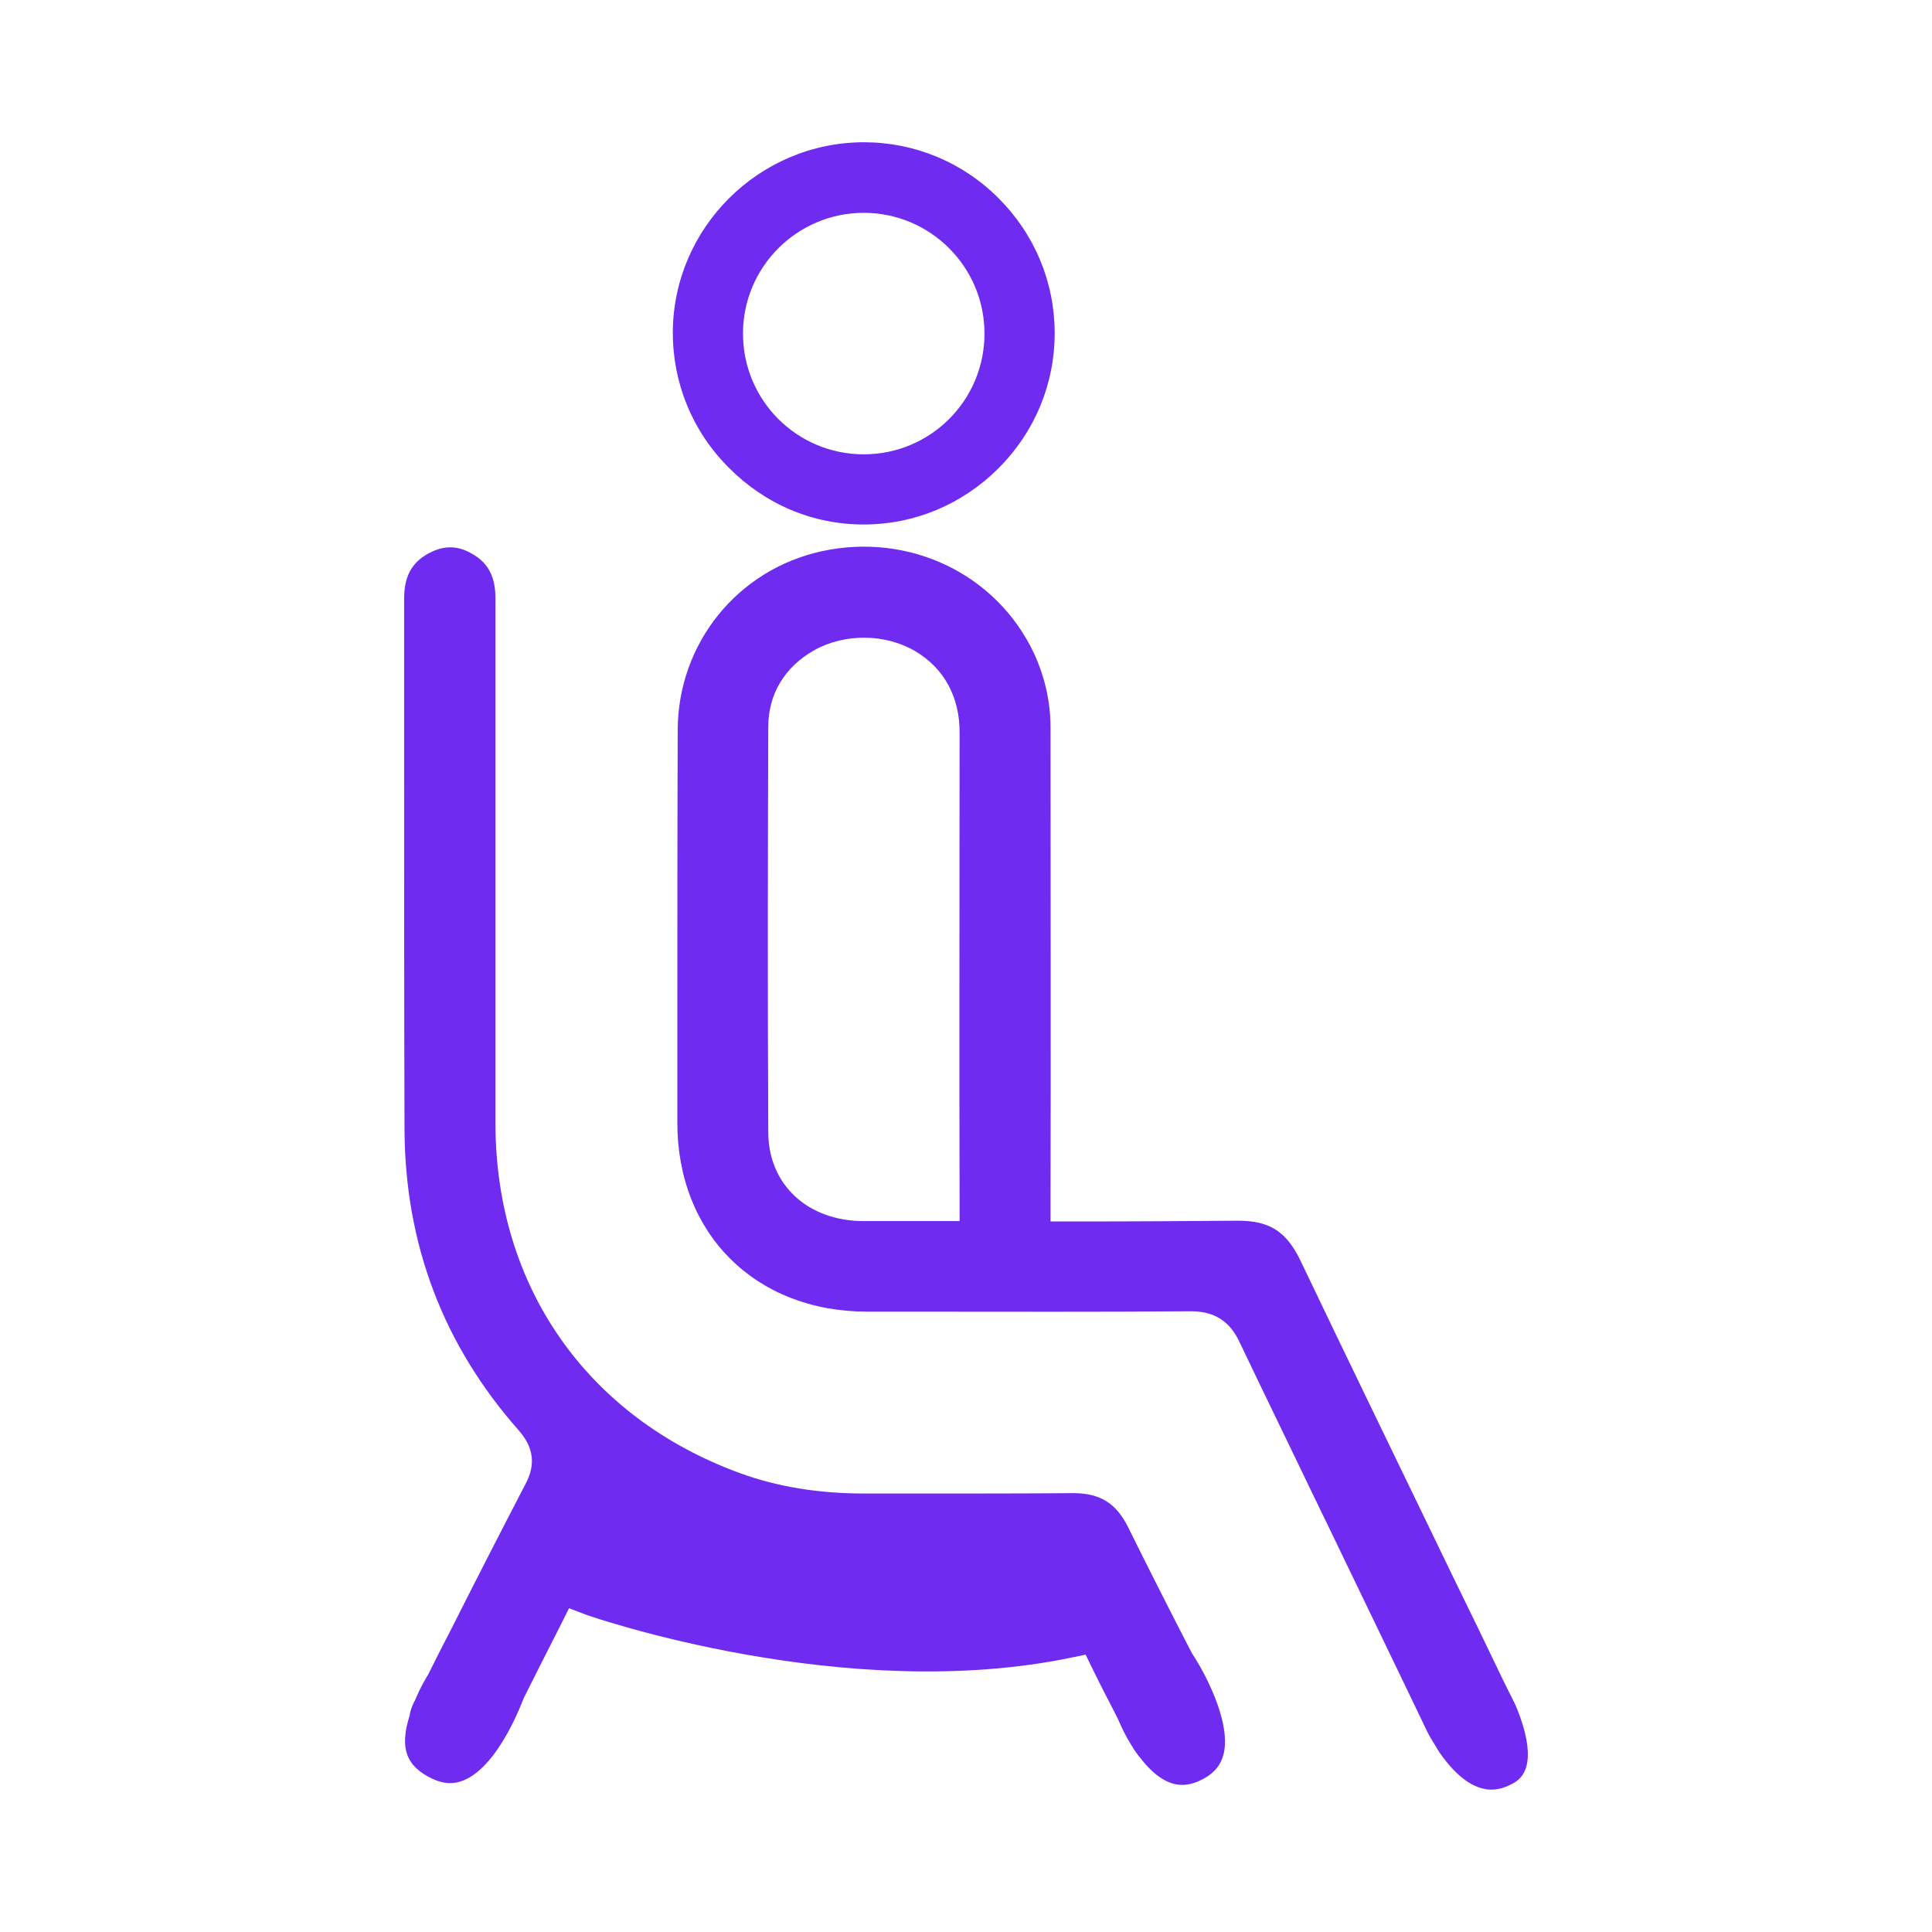
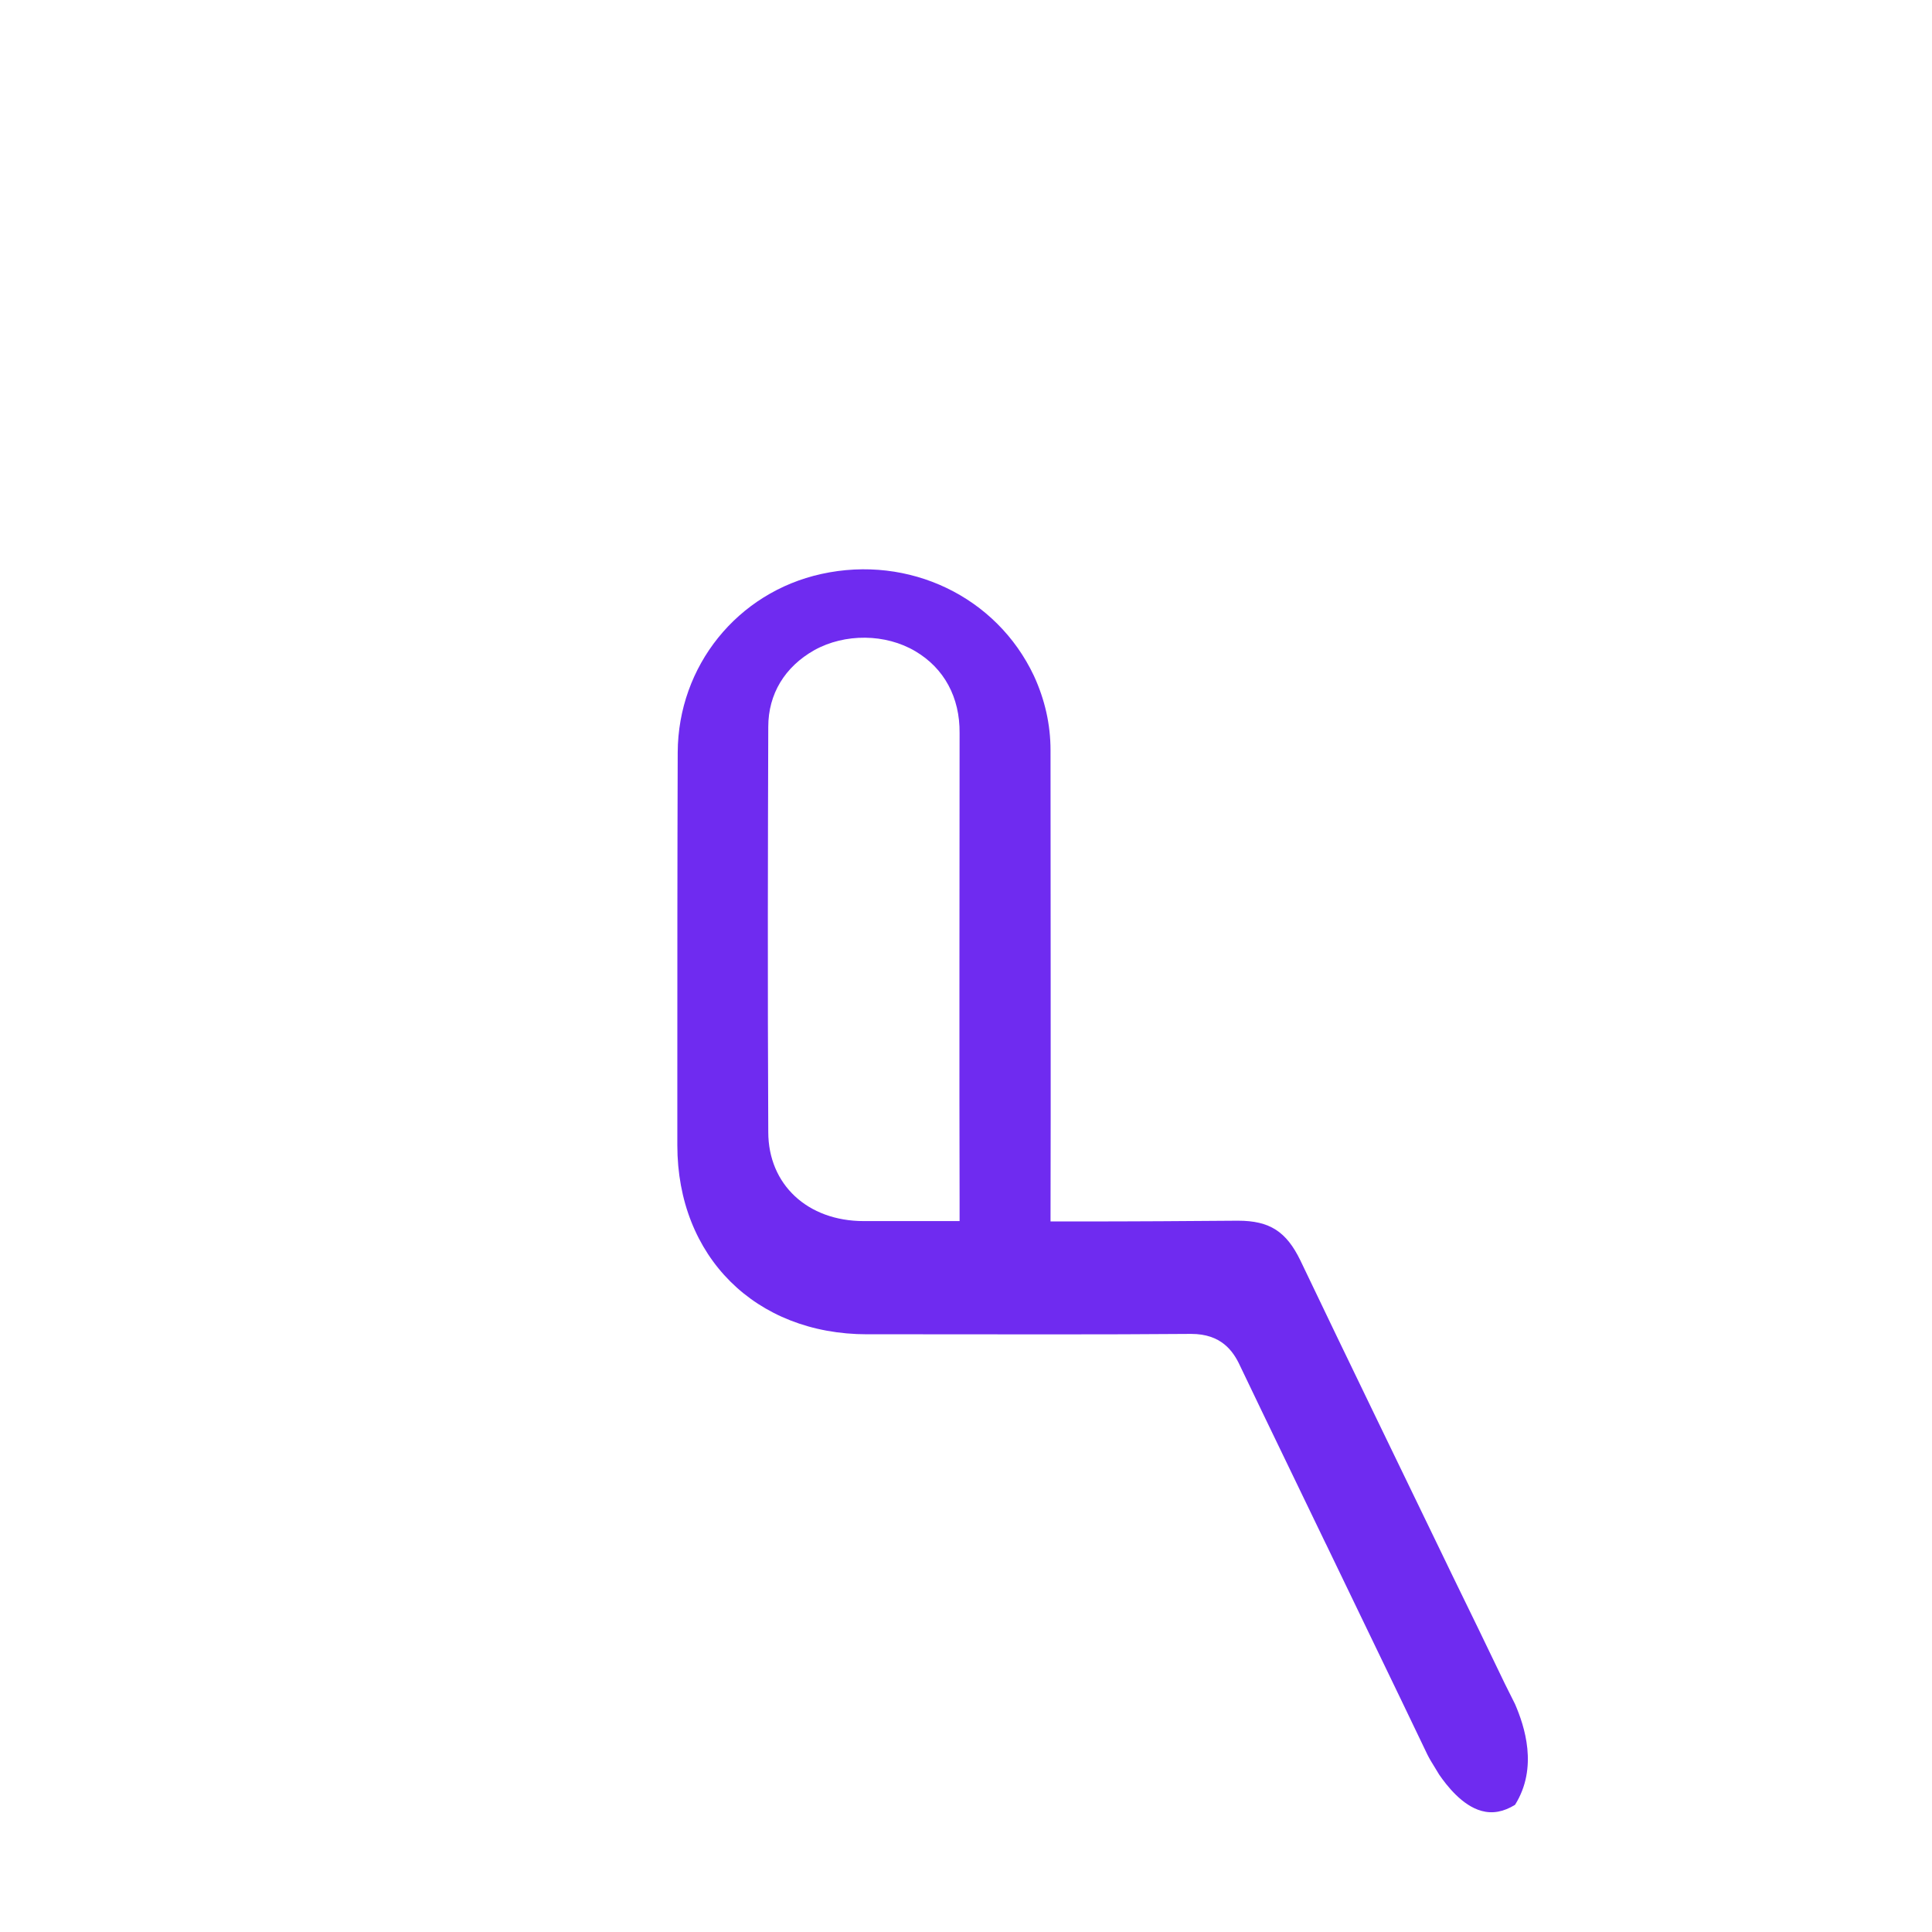
<svg xmlns="http://www.w3.org/2000/svg" version="1.1" id="Calque_1" x="0px" y="0px" viewBox="0 0 512 512" style="enable-background:new 0 0 512 512;" xml:space="preserve">
  <style type="text/css">
	.st0{fill:#6F2BF0;}
</style>
  <g>
-     <path class="st0" d="M228.9,139c13.4,0,26.1-5.3,35.7-14.9c9.6-9.6,14.9-22.3,14.9-35.8s-5.3-26.2-14.9-35.8   c-9.6-9.6-22.3-14.8-35.7-14.8h-0.1c-27.7,0.1-50.4,22.7-50.5,50.4c0,13.5,5.2,26.2,14.8,35.8C202.7,133.6,215.3,139,228.9,139z    M228.9,56.4c17.6,0,32,14.3,32,32s-14.3,32-32,32s-32-14.3-32-32S211.3,56.4,228.9,56.4z" />
-     <path class="st0" d="M315.7,437.8l-1.7-3.3c-5-9.7-10.1-19.8-15.1-29.9c-3.1-6.2-7.4-8.9-14.4-8.9l-0.3,0   c-13.1,0.1-26.5,0.1-38.4,0.1c-5.6,0-11.1,0-16.7,0c-12.3,0-23.1-1.8-33-5.4c-40.5-14.8-64.7-49.4-64.8-92.5c0-10.5,0-21.1,0-31.6   l0-14.4l0-25.4c0-22.6,0-45.3,0-67.9c0-5.6-1.8-9.2-5.8-11.6c-4-2.5-7.8-2.6-12-0.3c-4.4,2.4-6.4,6.1-6.4,11.9   c0,15.1,0,30.1,0,45.2l0,2.4c0,30.5,0,62,0.1,93c0.1,30.5,10.3,57.3,30.3,79.9c5.1,5.8,3.6,10.8,1.6,14.5   c-6.5,12.5-13,25.2-19.2,37.5l-0.2,0.4c-2.1,4-4.1,8-6.1,12l-0.2,0.4c-0.1,0.1-1.9,3-3.5,6.9l-0.1,0.1c-0.6,1.2-1,2.3-1.2,3.4   l0,0.2c-2.8,8.7-1,13.6,6,16.9c3,1.4,5.6,1.5,8.3,0.4c9.6-4,15.8-21.7,15.9-21.8l0.3-0.6c3.4-6.8,6.3-12.5,9.3-18.4l2.4-4.8l5,1.9   c0.7,0.2,68.3,23.8,128.5,11.1l3.4-0.7l2.1,4.3c1.3,2.6,2.6,5.3,4,7.9l2.4,4.7c0.1,0.1,1.3,3.4,3.7,7.2c0.6,1.1,1.3,2,1.9,2.8   l0.1,0.1c7.3,9.6,13,8.1,17.2,5.8c2.9-1.6,4.5-3.7,5.2-6.6c2-8.7-5.5-22.2-8.2-26.2L315.7,437.8z" />
-     <path class="st0" d="M401.5,451.6L401.5,451.6l-2.7-5.4c-4.7-9.8-9.4-19.5-14.2-29.3l-1.3-2.7c-12.7-26.3-25.9-53.4-38.7-80.2   c-3.7-7.6-8.1-10.5-16.5-10.5c-0.1,0-0.2,0-0.3,0c-12.8,0.1-26.6,0.2-43.4,0.2h-6l0-6c0.1-26.8,0-103.5,0-124.9   c0-6.8-1.5-13.4-4.4-19.7c-9.9-21-33.1-32.1-56.3-27c-22.3,4.9-38,24.4-38.1,47.3c-0.1,28.8-0.1,58-0.1,86.2l0,17.9   c0,29.5,20.7,50.1,50.3,50.1l13.6,0c23.6,0,48,0.1,72.1-0.1l0.2,0c7.9,0,11.1,4.5,12.9,8.4c7.5,15.7,15.2,31.5,22.6,46.9l0.3,0.6   c8.6,17.9,17.6,36.4,26.3,54.6c0.6,1.3,1.2,2.4,1.9,3.5l1.7,2.8c2,2.9,6.1,8.2,11.2,9.6c2.9,0.8,5.8,0.3,8.9-1.6   C407.7,468.4,404,457.4,401.5,451.6z M248.2,323.6c-6.5,0-12.9,0-19.3,0c-14.9,0-25.3-9.7-25.3-23.6c-0.2-39-0.1-77.9,0-107.4   c0-8.7,4.4-15.9,12.2-20.3c8.1-4.5,18.9-4.4,26.8,0.3v0c7.6,4.5,11.8,12.2,11.7,21.7c0,21.9-0.1,97.6,0,123.3l0,6L248.2,323.6z" />
+     <path class="st0" d="M401.5,451.6L401.5,451.6l-2.7-5.4c-4.7-9.8-9.4-19.5-14.2-29.3l-1.3-2.7c-12.7-26.3-25.9-53.4-38.7-80.2   c-3.7-7.6-8.1-10.5-16.5-10.5c-0.1,0-0.2,0-0.3,0c-12.8,0.1-26.6,0.2-43.4,0.2h-6c0.1-26.8,0-103.5,0-124.9   c0-6.8-1.5-13.4-4.4-19.7c-9.9-21-33.1-32.1-56.3-27c-22.3,4.9-38,24.4-38.1,47.3c-0.1,28.8-0.1,58-0.1,86.2l0,17.9   c0,29.5,20.7,50.1,50.3,50.1l13.6,0c23.6,0,48,0.1,72.1-0.1l0.2,0c7.9,0,11.1,4.5,12.9,8.4c7.5,15.7,15.2,31.5,22.6,46.9l0.3,0.6   c8.6,17.9,17.6,36.4,26.3,54.6c0.6,1.3,1.2,2.4,1.9,3.5l1.7,2.8c2,2.9,6.1,8.2,11.2,9.6c2.9,0.8,5.8,0.3,8.9-1.6   C407.7,468.4,404,457.4,401.5,451.6z M248.2,323.6c-6.5,0-12.9,0-19.3,0c-14.9,0-25.3-9.7-25.3-23.6c-0.2-39-0.1-77.9,0-107.4   c0-8.7,4.4-15.9,12.2-20.3c8.1-4.5,18.9-4.4,26.8,0.3v0c7.6,4.5,11.8,12.2,11.7,21.7c0,21.9-0.1,97.6,0,123.3l0,6L248.2,323.6z" />
  </g>
</svg>